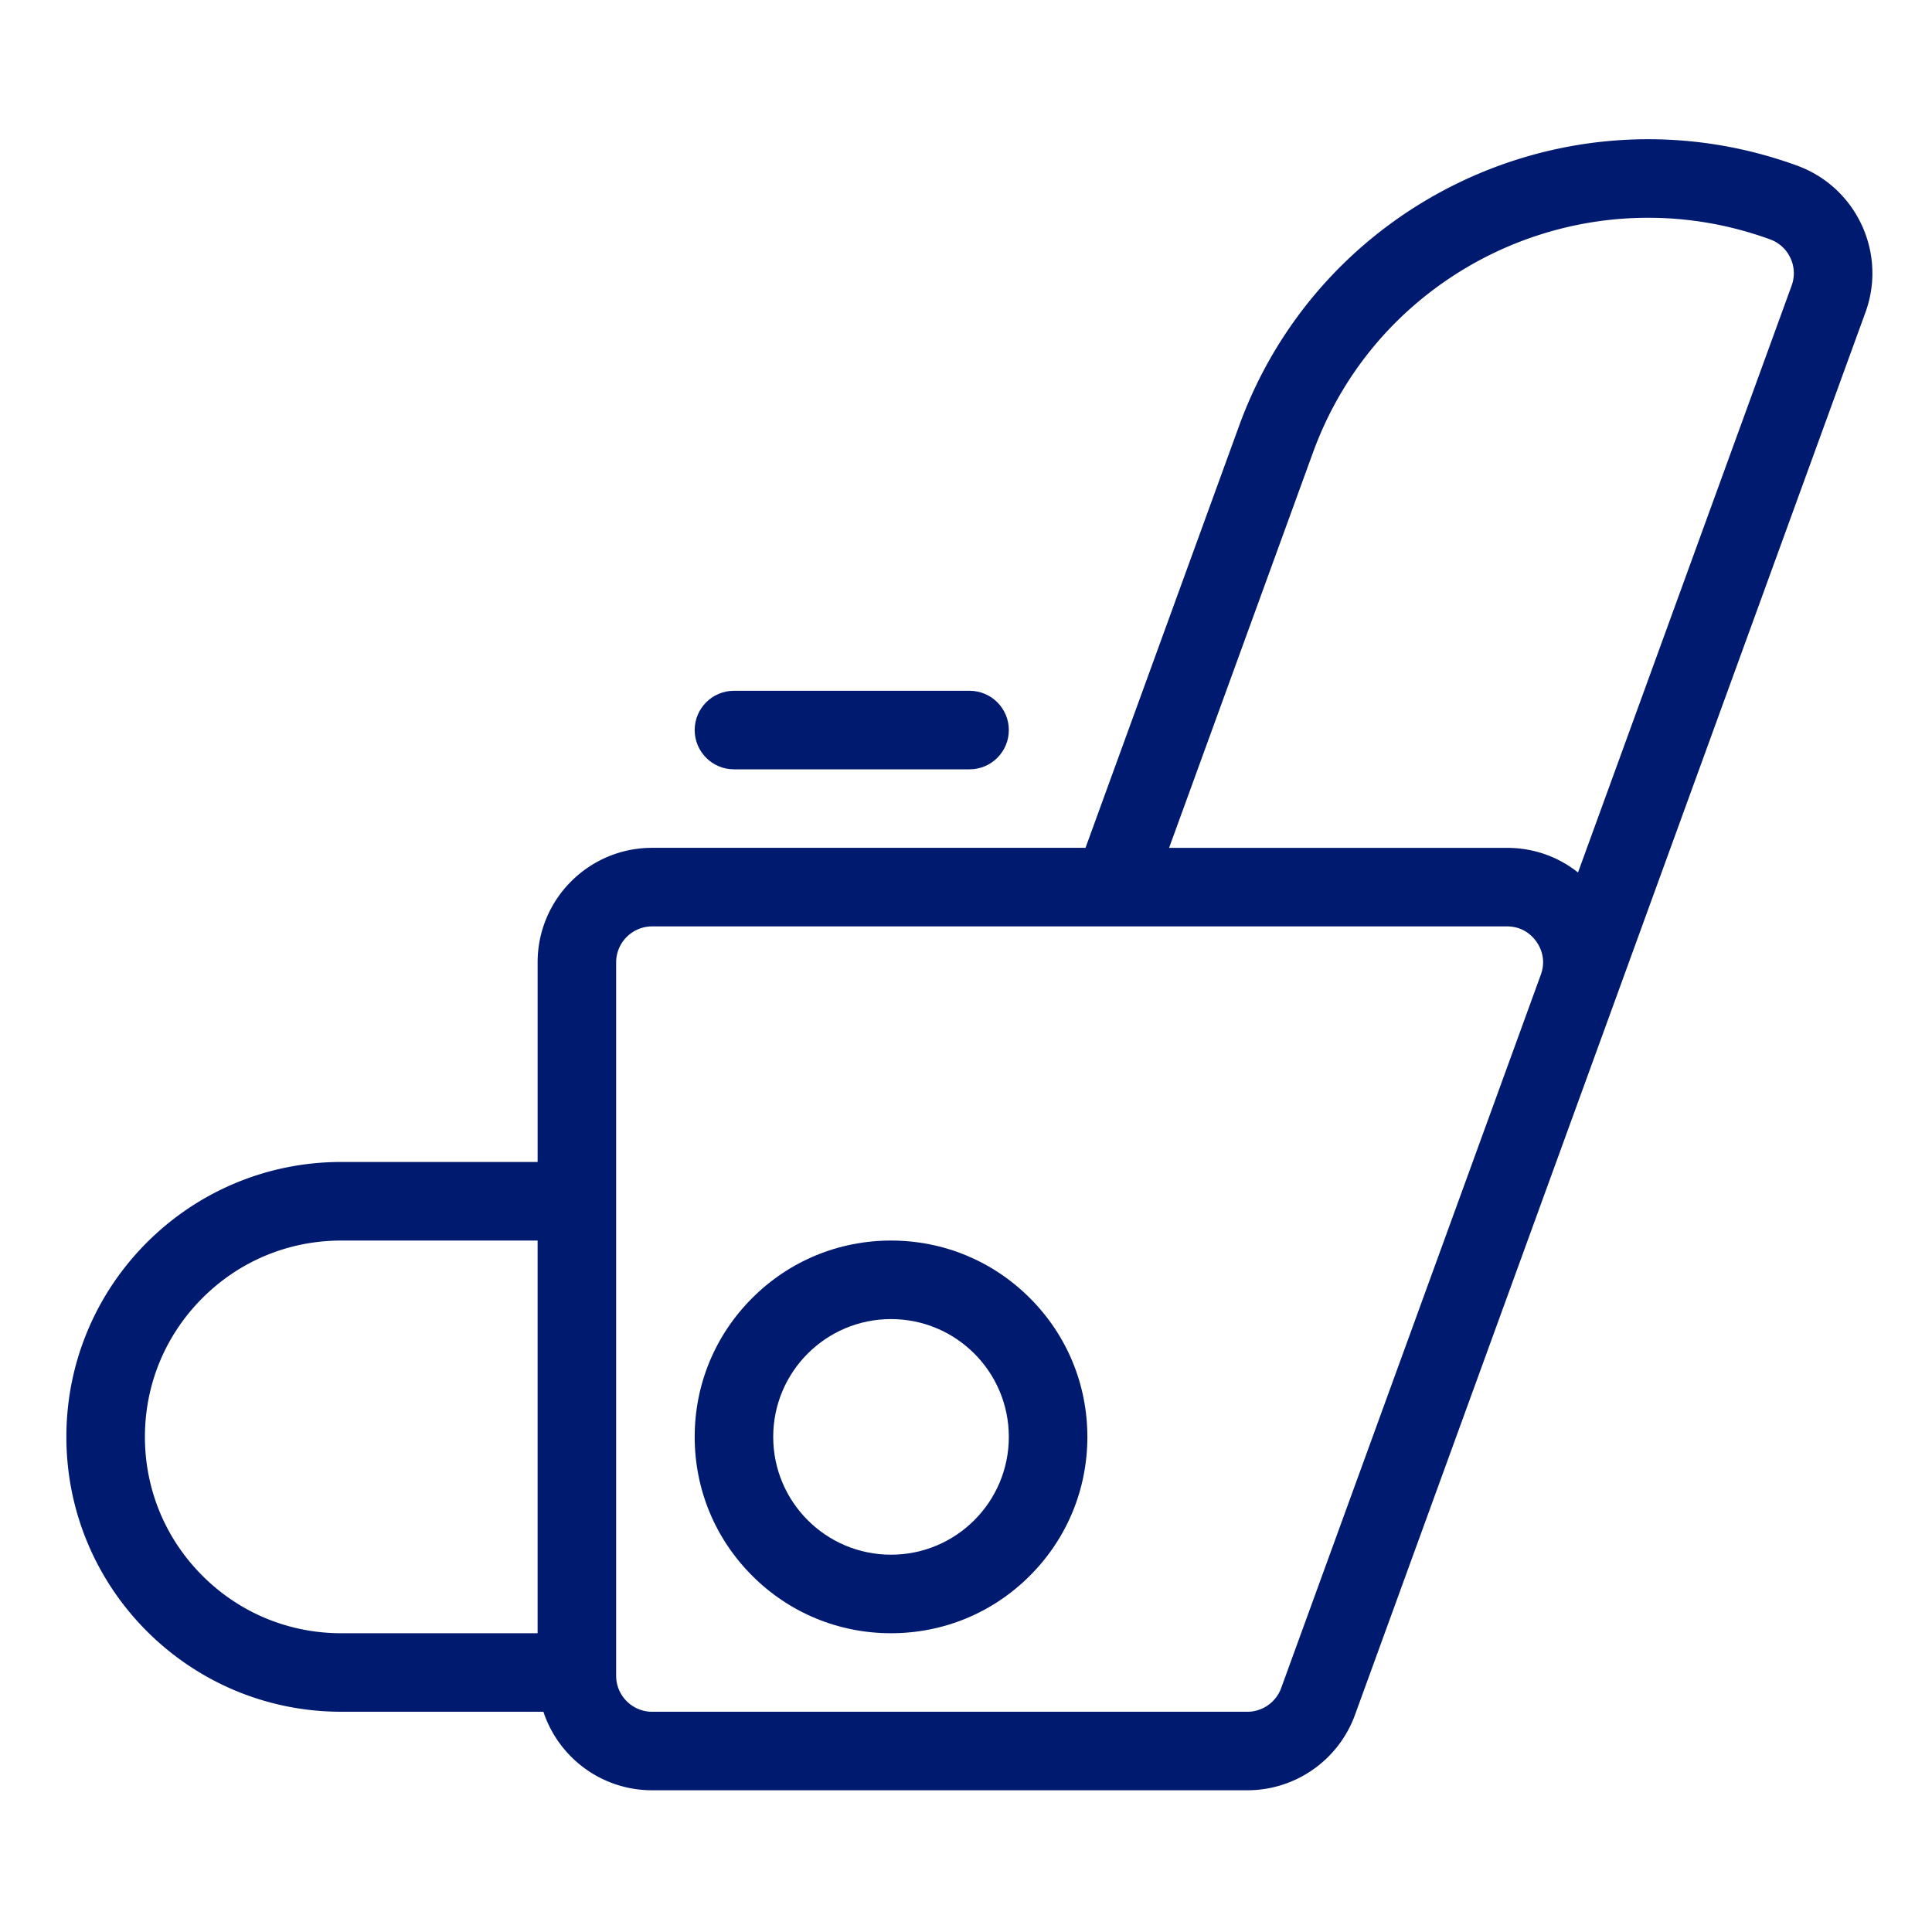
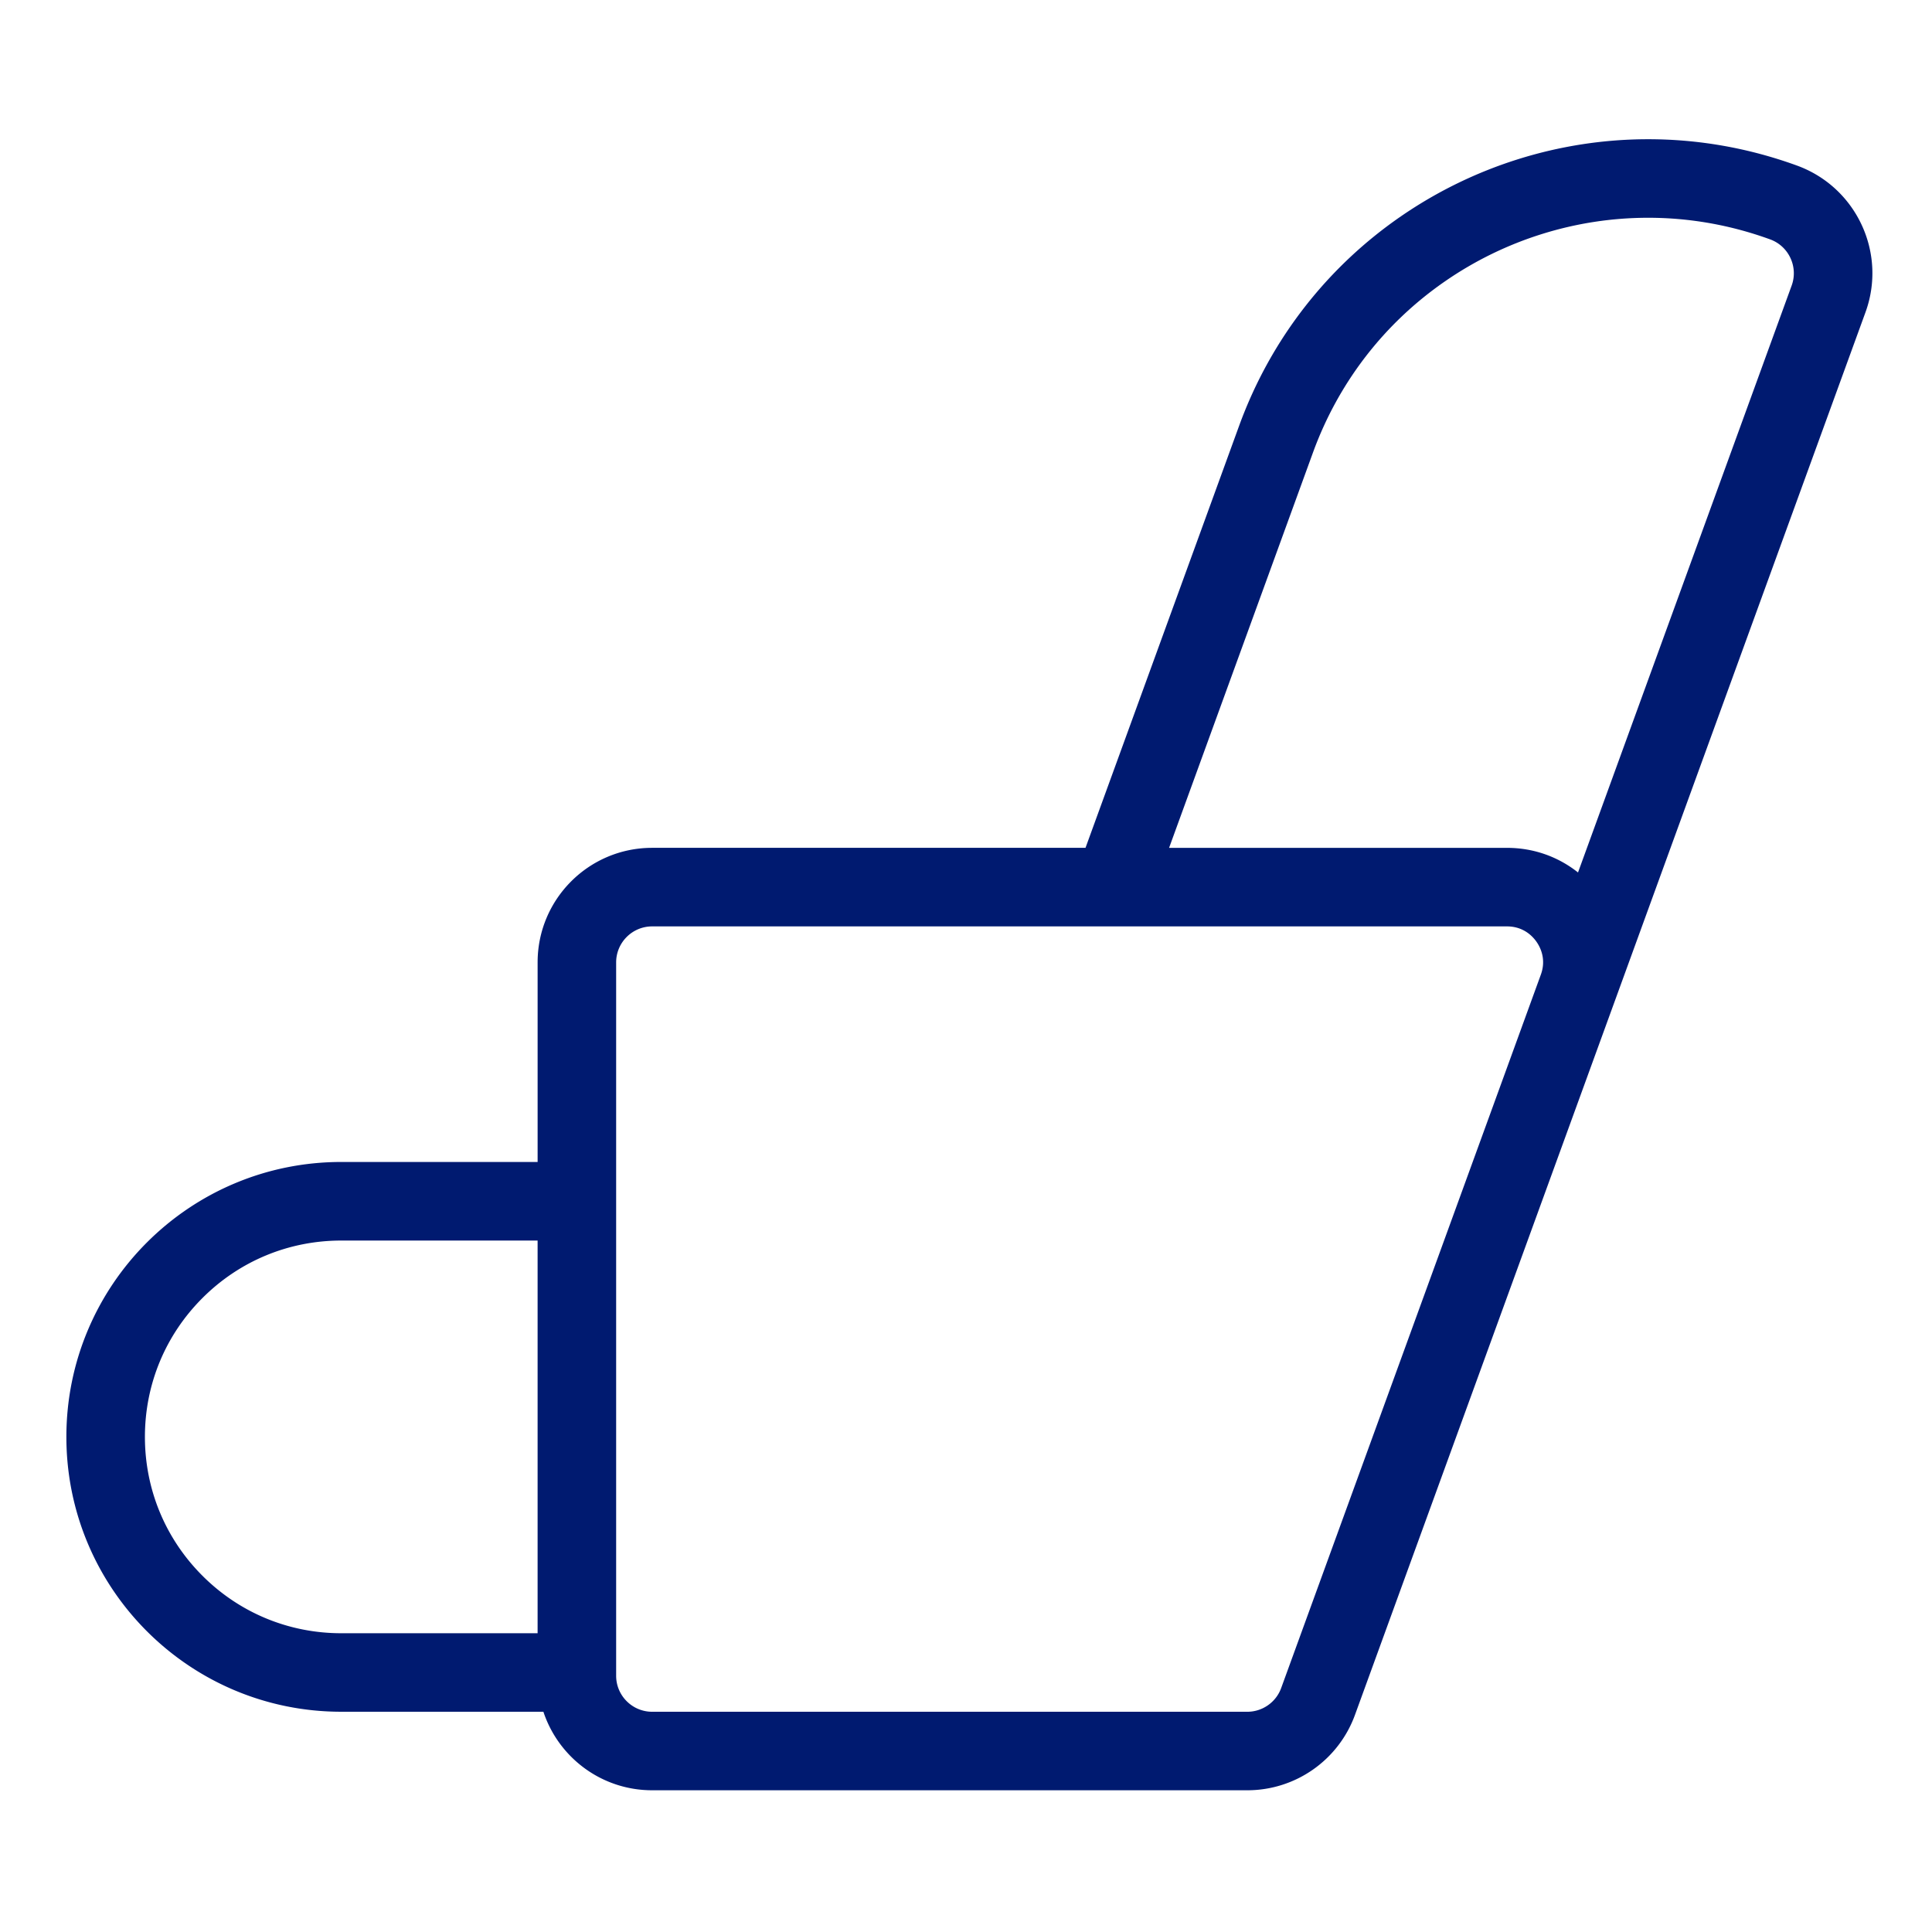
<svg xmlns="http://www.w3.org/2000/svg" t="1756949805947" class="icon" viewBox="0 0 1024 1024" version="1.1" p-id="5972" width="200" height="200">
  <path d="M952.45 87.76c-26.04-9.48-52.68-13.97-78.88-13.97-94.22 0-182.69 58.17-216.79 151.84l-81.44 223.74H345.65c-33.53 0-60.7 27.18-60.7 60.7v105.8H180.87c-80.46 0-145.69 65.23-145.69 145.7 0 80.46 65.23 145.69 145.69 145.69h107.14c8 24.18 30.77 41.62 57.63 41.62h315.47c25.53 0 48.31-15.96 57.05-39.94L827.08 609.7l161.65-444.14c11.47-31.49-4.78-66.32-36.28-77.8zM180.87 865.65c-27.79 0-53.93-10.82-73.58-30.48-19.66-19.66-30.48-45.79-30.48-73.59 0-27.79 10.82-53.93 30.48-73.58 19.65-19.66 45.79-30.48 73.58-30.48h104.07v208.13H180.87z m498.17 29.07c-2.73 7.51-9.94 12.55-17.93 12.55H345.65c-10.52 0-19.08-8.56-19.08-19.07V510.09c0-10.52 8.56-19.08 19.08-19.08h453.09c8.63 0 13.5 5.1 15.63 8.14 2.12 3.03 5.26 9.35 2.3 17.46l-22 60.46-115.63 317.65z m270.58-743.38L836.38 462.43c-10.2-8.1-23.16-13.05-37.64-13.05h-179.1l76.26-209.51c13.54-37.19 37.86-68.66 70.33-91a189.887 189.887 0 0 1 50.96-24.81c18.32-5.74 37.29-8.64 56.39-8.64 21.99 0 43.74 3.86 64.64 11.46 9.88 3.6 14.99 14.57 11.4 24.46z m0 0" fill="#001a70" p-id="5973" />
-   <path d="M389.01 407.76h124.88c11.49 0 20.81-9.32 20.81-20.81 0-11.49-9.32-20.82-20.81-20.82H389.01c-11.49 0-20.81 9.32-20.81 20.82 0 11.48 9.31 20.81 20.81 20.81z m83.25 249.76c-27.79 0-53.93 10.82-73.58 30.48-19.66 19.65-30.48 45.79-30.48 73.58s10.82 53.94 30.48 73.59c19.65 19.66 45.79 30.48 73.58 30.48 27.8 0 53.94-10.82 73.59-30.48 19.66-19.65 30.48-45.79 30.48-73.59 0-27.79-10.82-53.93-30.48-73.58-19.66-19.66-45.79-30.48-73.59-30.48z m0 166.5c-34.48 0-62.44-27.96-62.44-62.44s27.96-62.44 62.44-62.44 62.44 27.96 62.44 62.44c0 34.49-27.96 62.44-62.44 62.44z" fill="#001a70" p-id="5974" />
</svg>